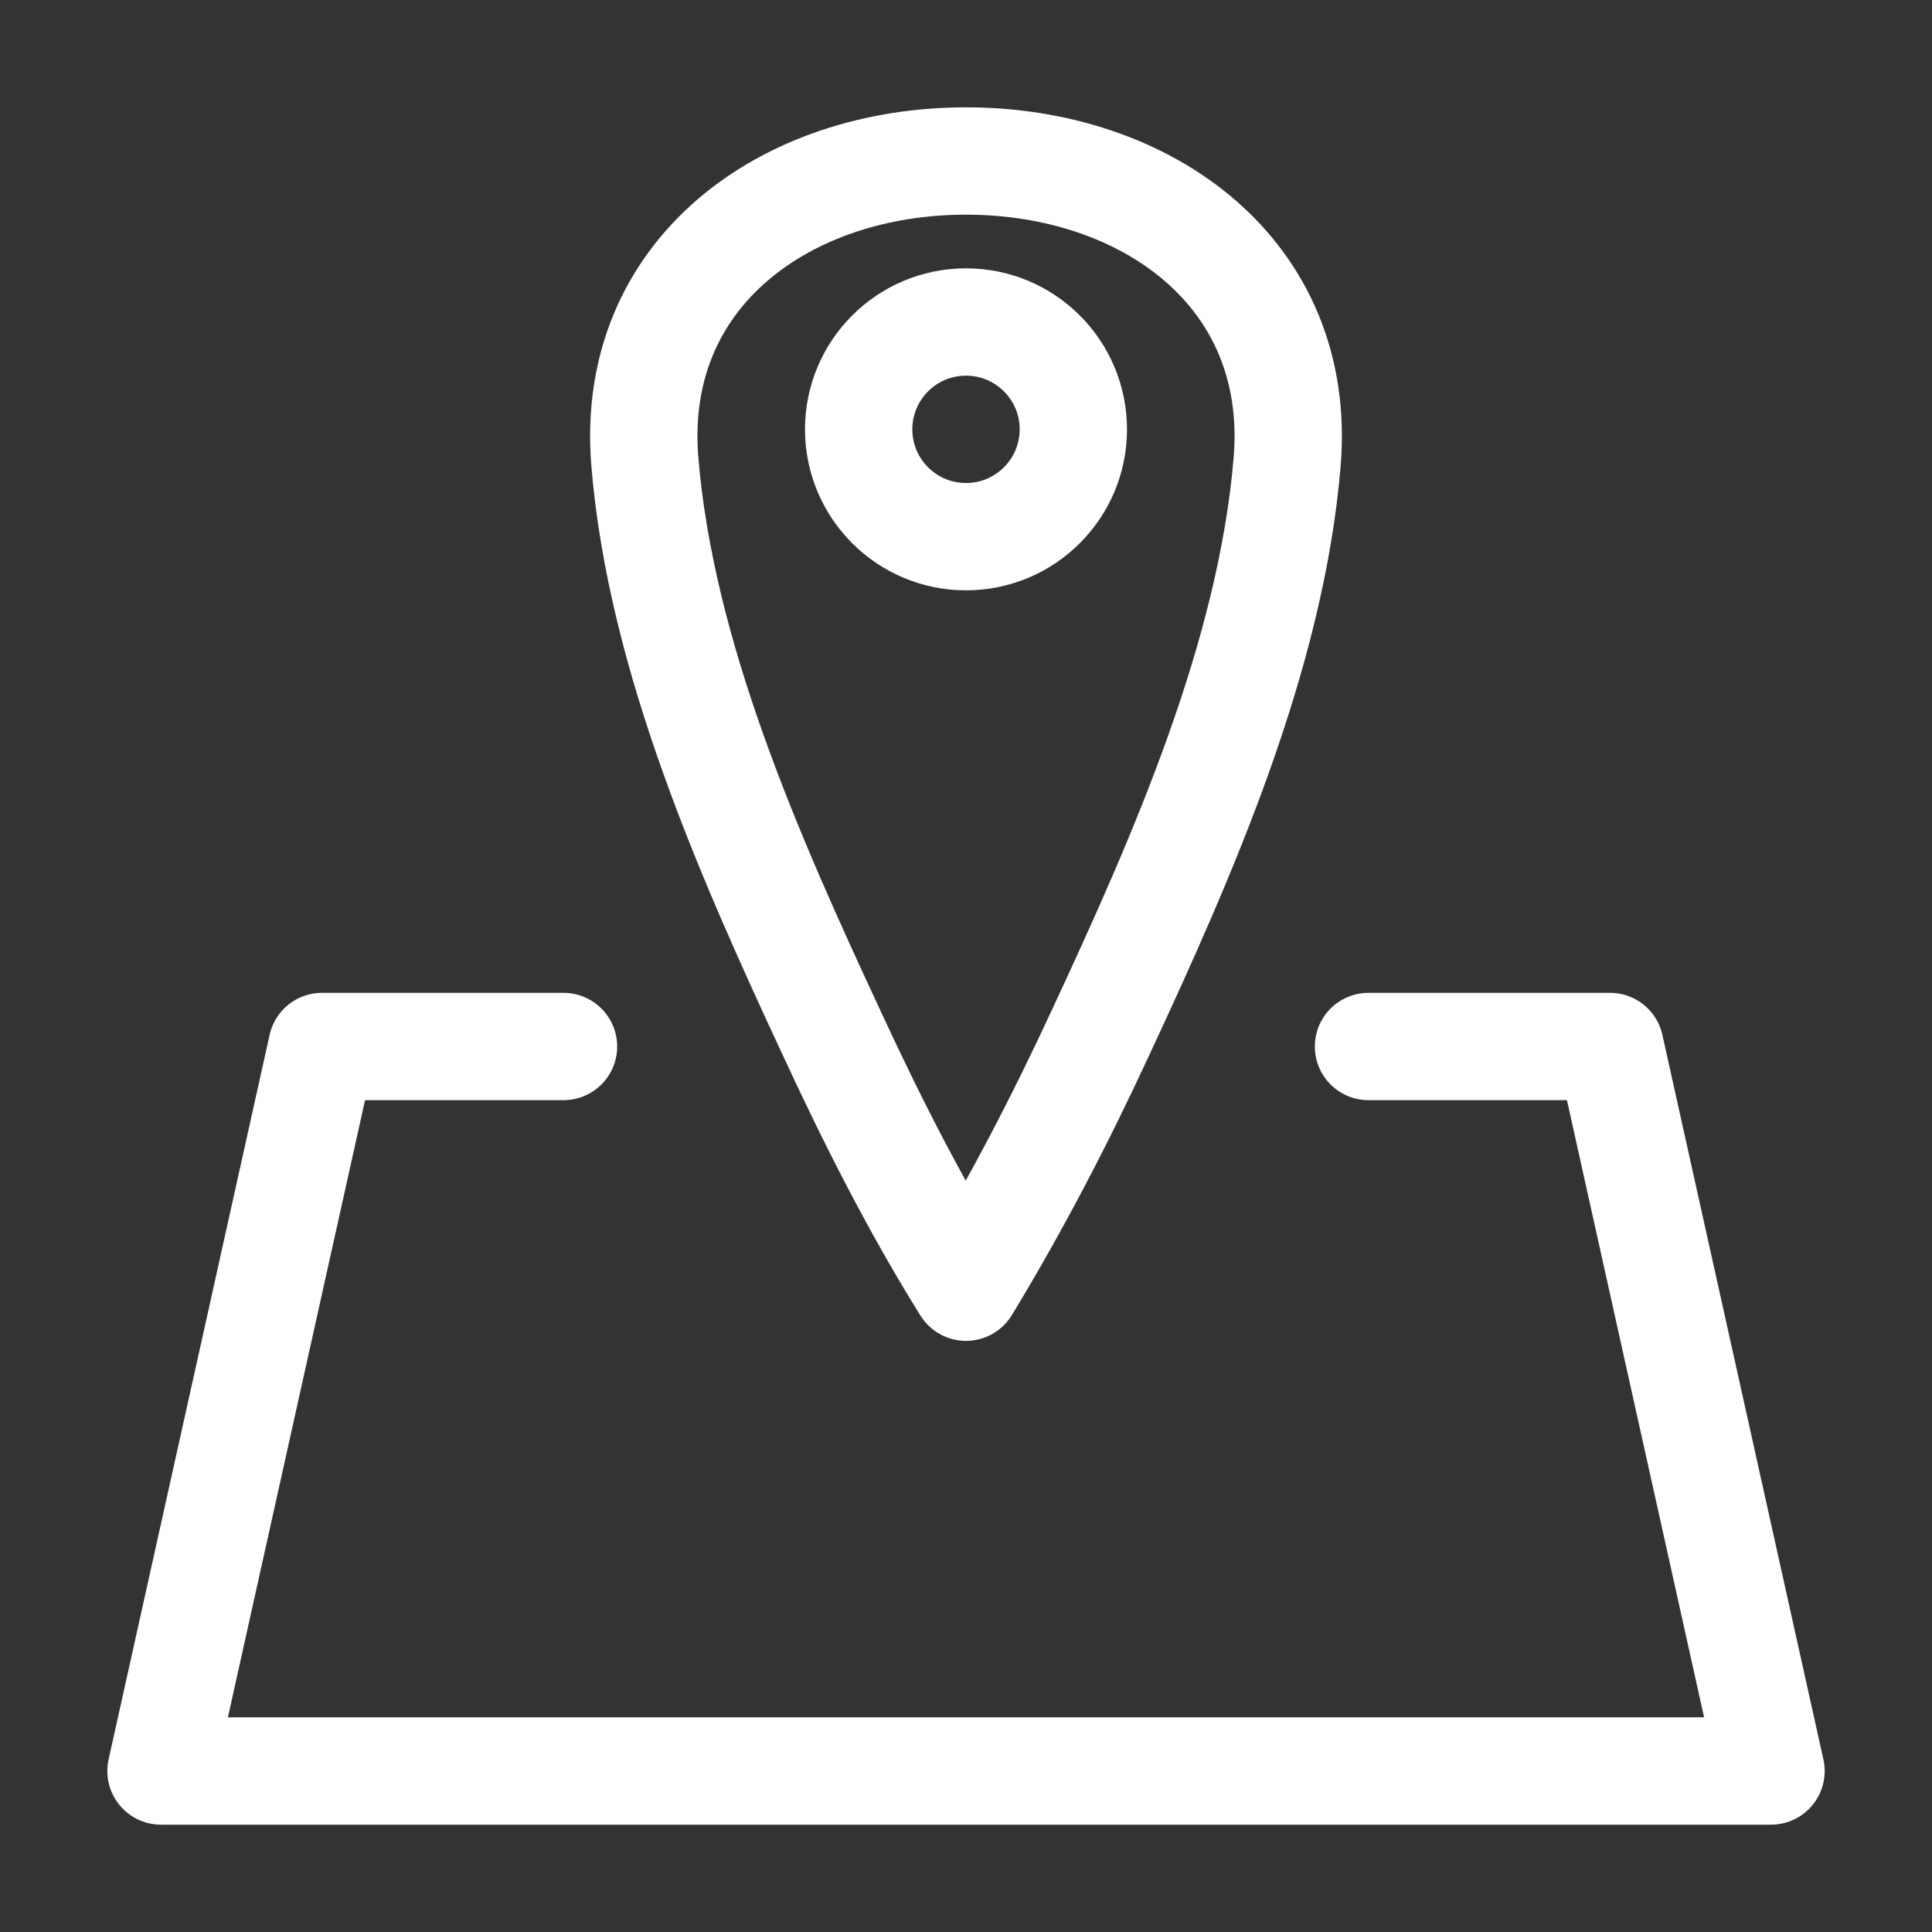
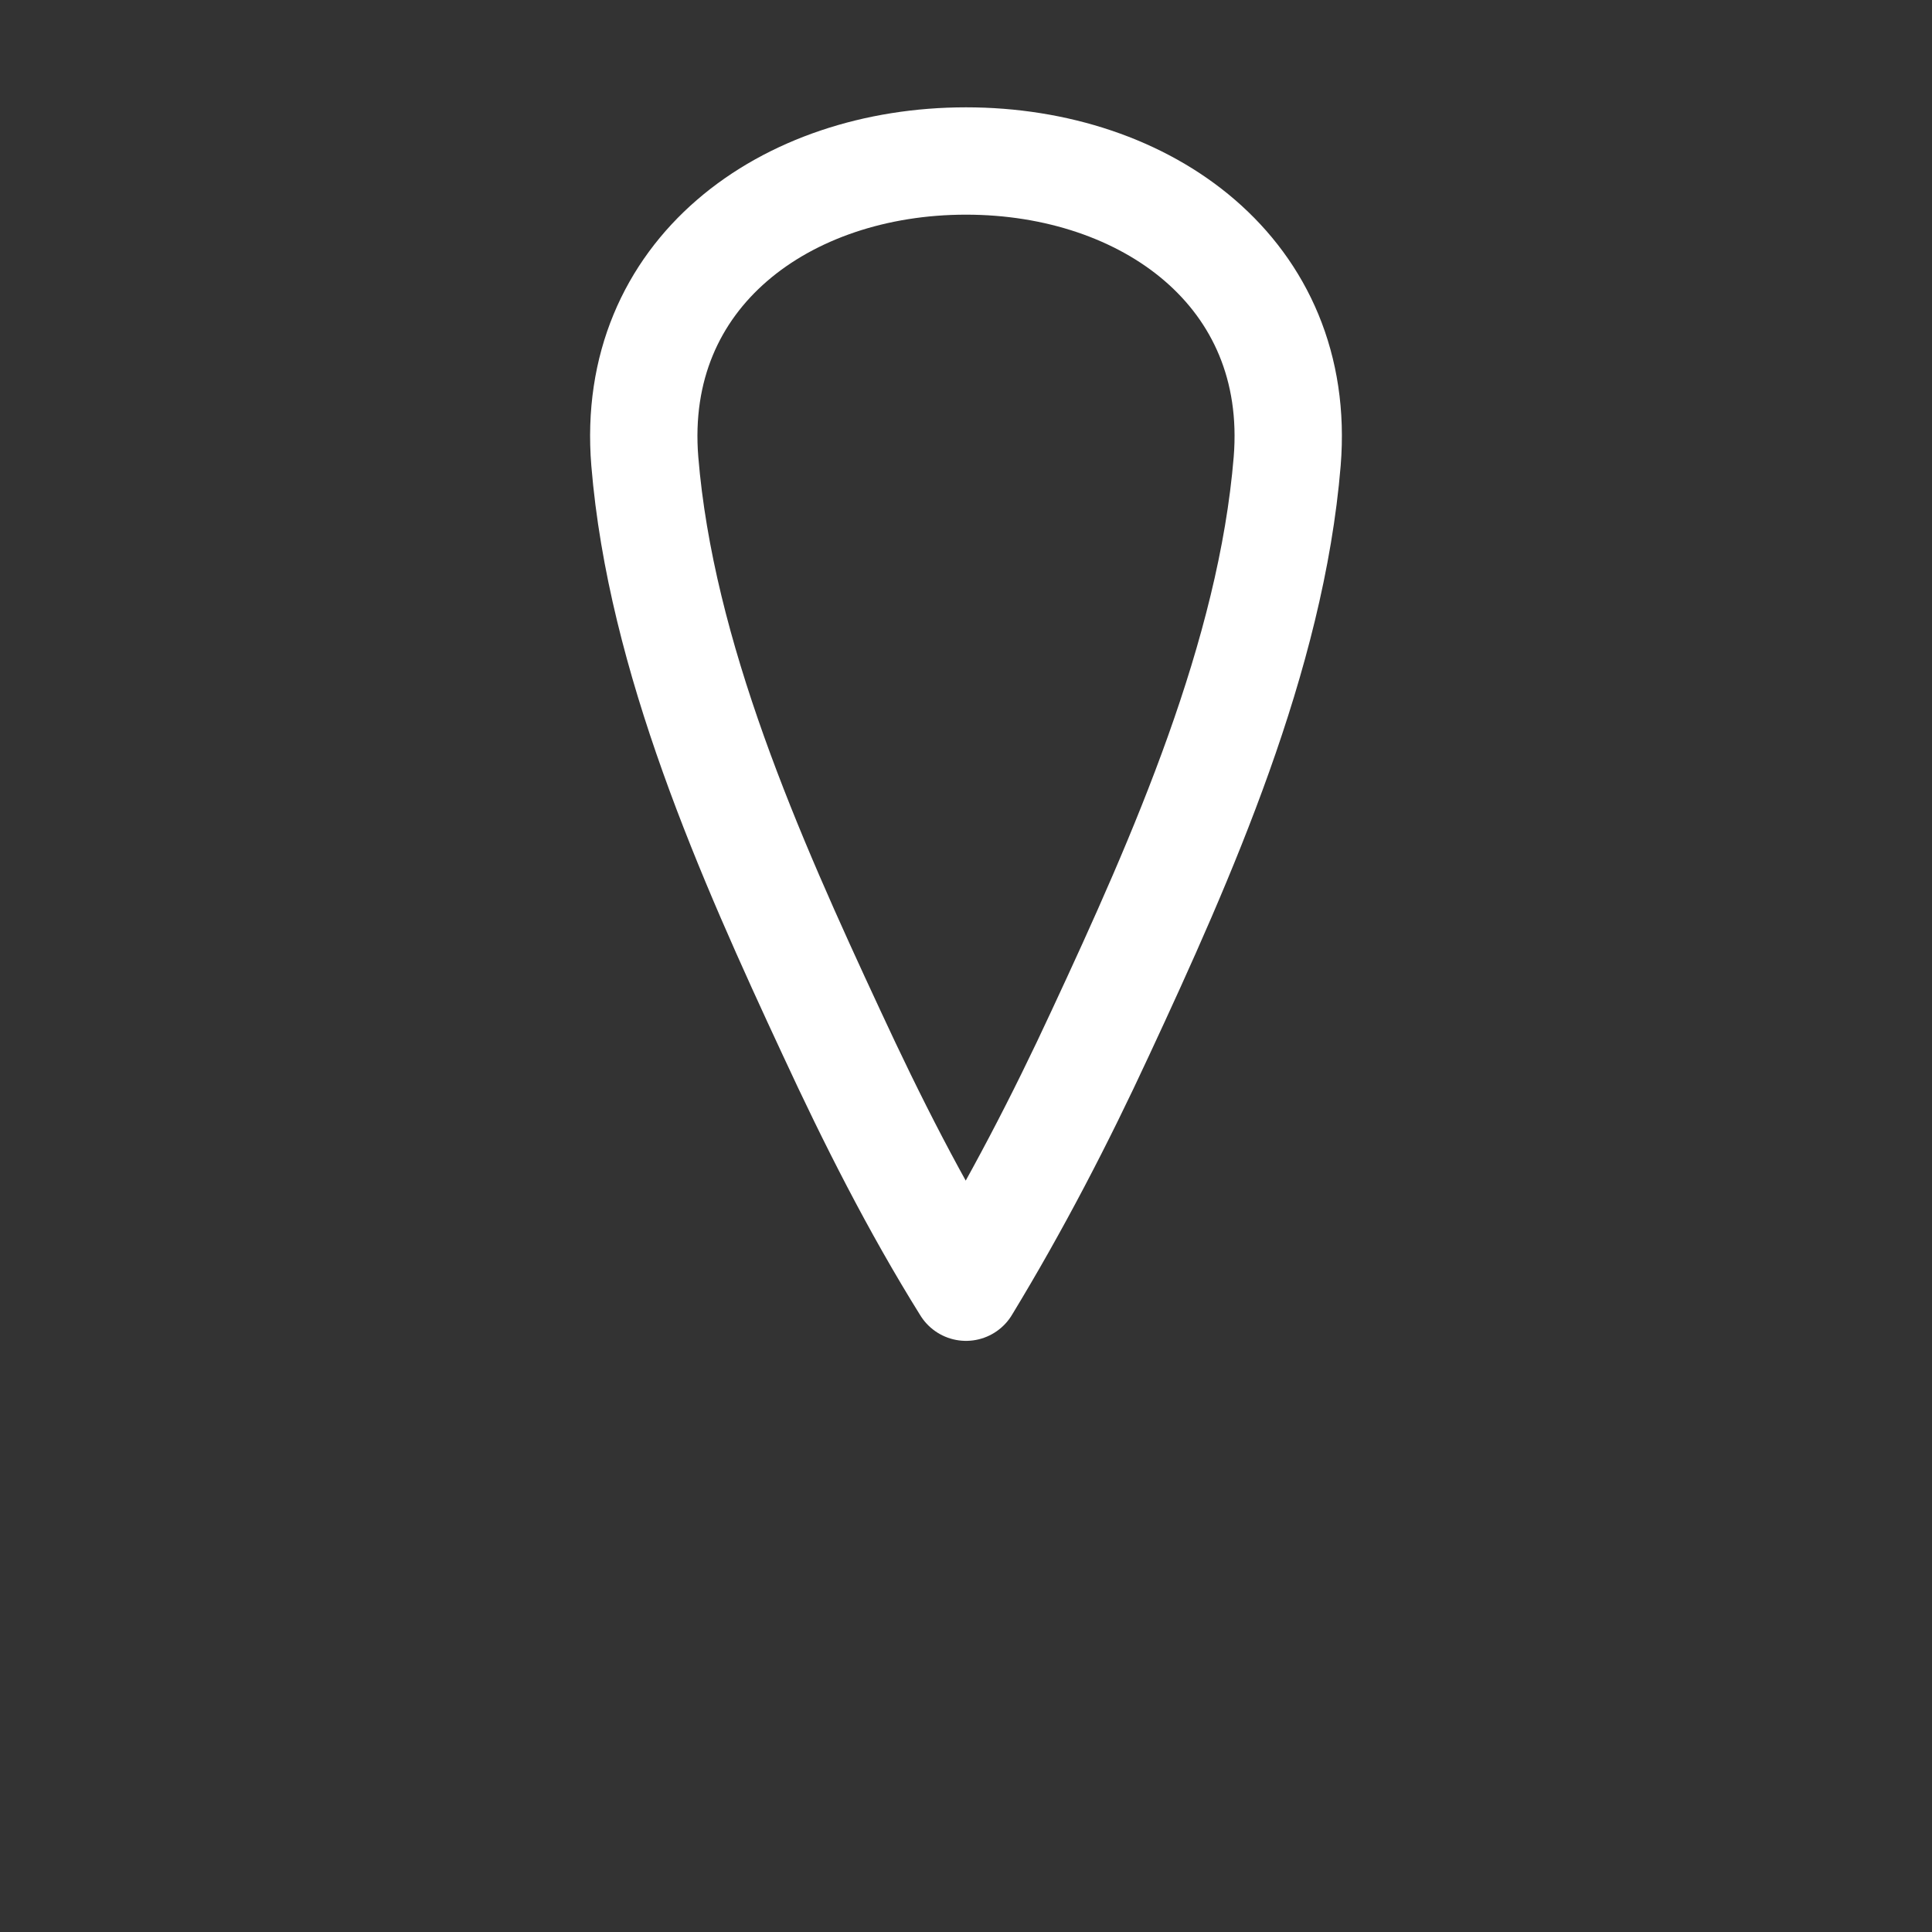
<svg xmlns="http://www.w3.org/2000/svg" width="36" height="36" viewBox="0 0 36 36" fill="none">
  <rect x="0" y="0" width="36" height="36" fill="#333333" stroke="none" />
-   <path d="M25.5 19.5H30L33 33H20.835H15.165H3L6 19.5H10.5" stroke="white" stroke-width="2" stroke-miterlimit="10" stroke-linecap="round" stroke-linejoin="round" />
  <path d="M18 3C14.64 3 11.73 5.085 12.015 8.595C12.315 12.24 13.965 15.96 15.495 19.245C16.245 20.865 17.055 22.47 18 23.985C18.93 22.455 19.755 20.865 20.505 19.245C22.035 15.96 23.685 12.225 23.985 8.595C24.27 5.085 21.36 3 18 3Z" stroke="white" stroke-width="2" stroke-miterlimit="10" stroke-linecap="round" stroke-linejoin="round" />
-   <path d="M18 10C19.104 10 20 9.105 20 8C20 6.895 19.104 6 18 6C16.896 6 16 6.895 16 8C16 9.105 16.896 10 18 10Z" stroke="white" stroke-width="2" stroke-miterlimit="10" stroke-linecap="round" stroke-linejoin="round" />
</svg>